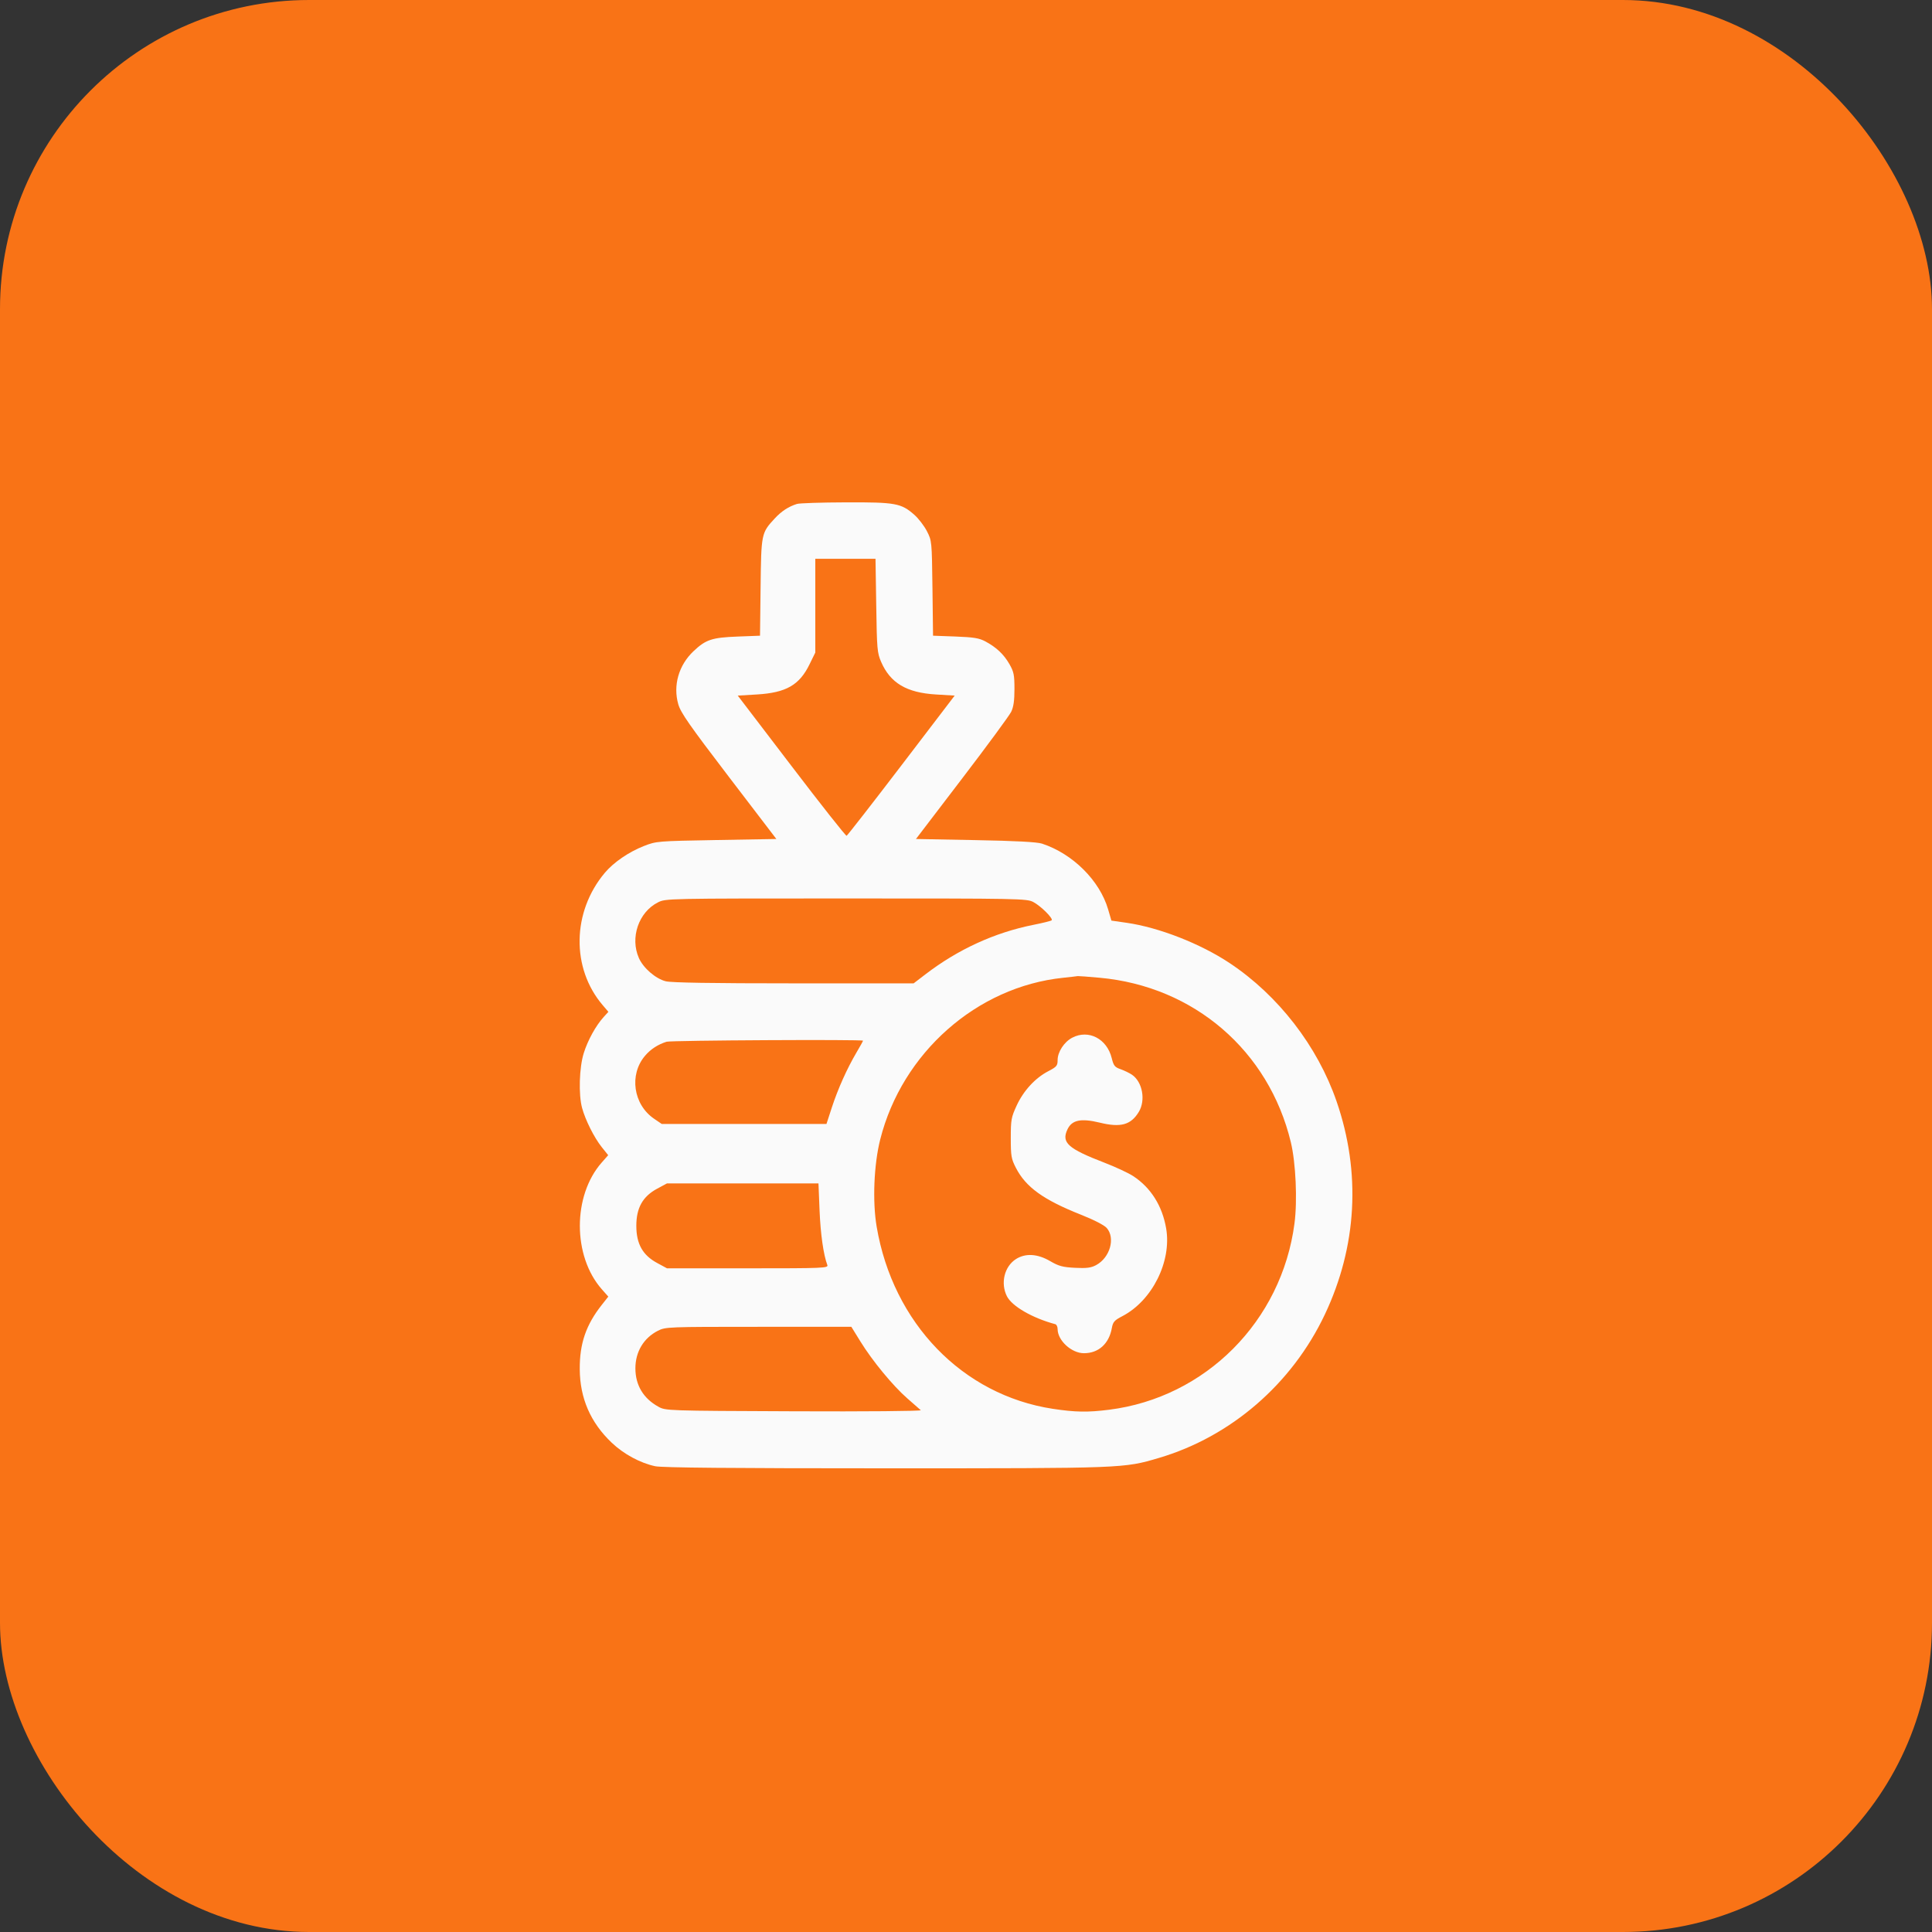
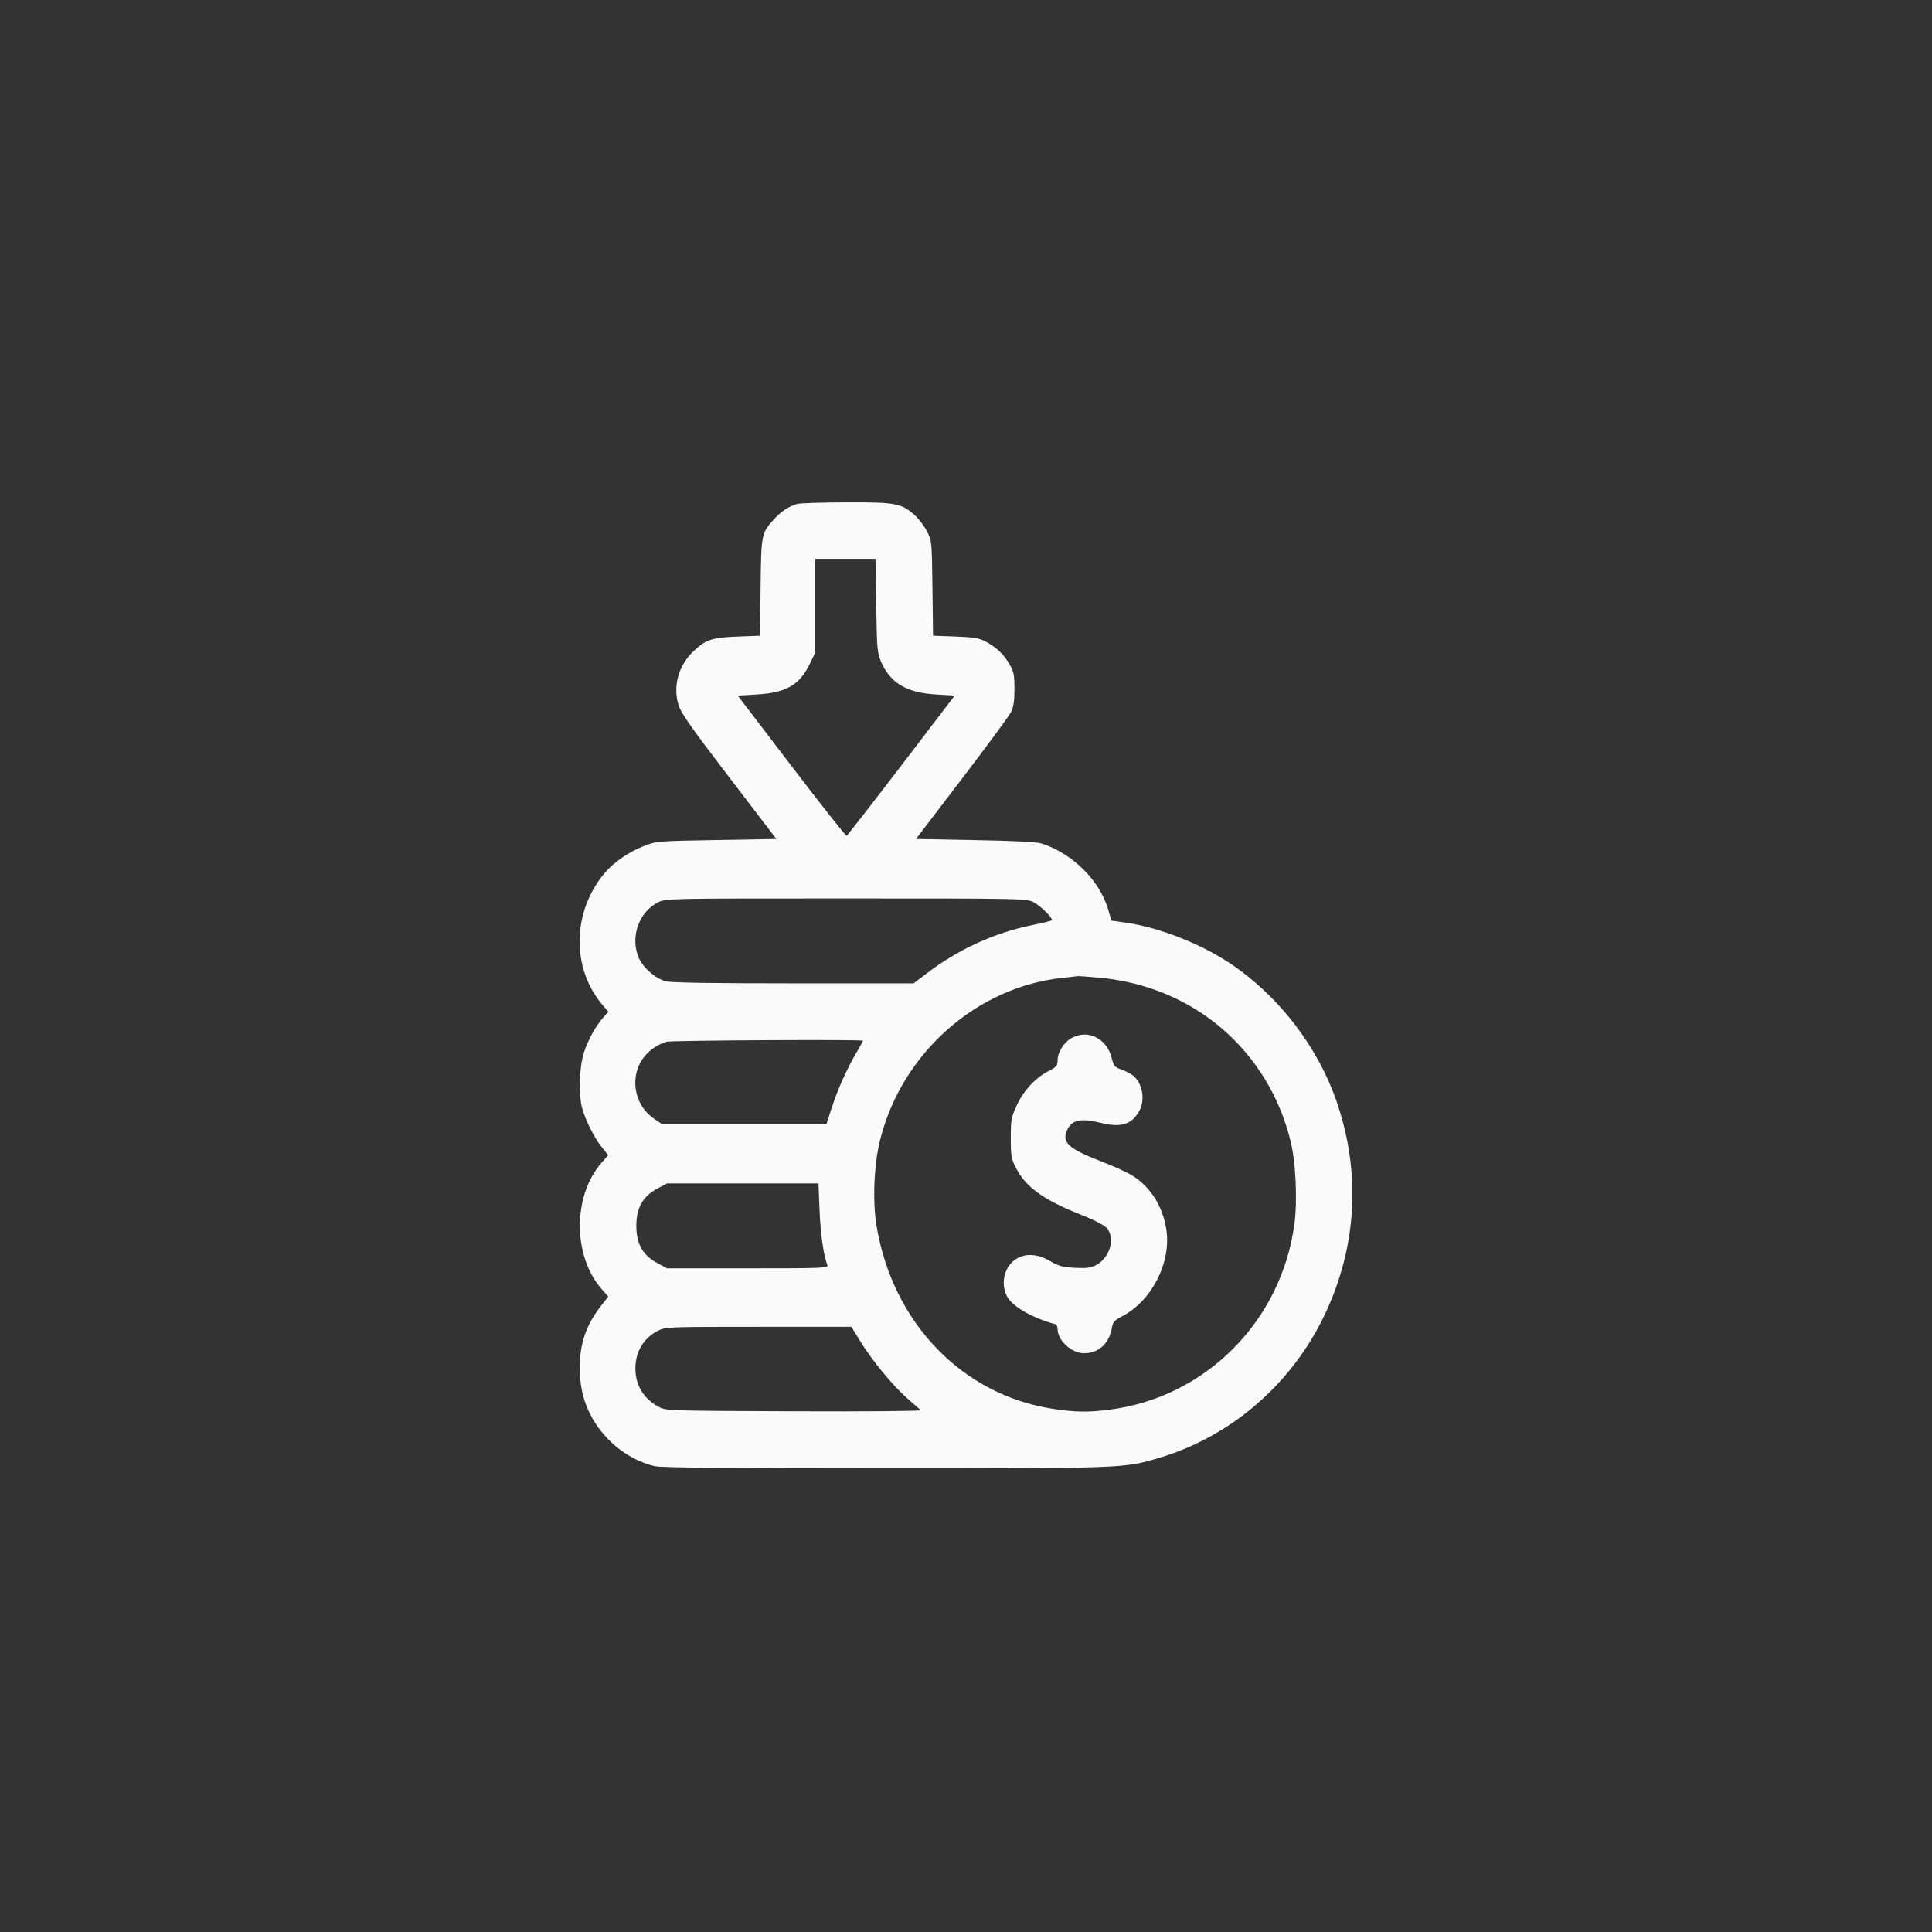
<svg xmlns="http://www.w3.org/2000/svg" width="50" height="50" viewBox="0 0 50 50" fill="none">
  <rect x="0" y="0" width="50" height="50" fill="#333333" stroke="none" />
-   <rect width="50" height="50" rx="8" fill="#F97316" />
  <path fill-rule="evenodd" clip-rule="evenodd" d="M20.625 13.042C20.407 13.11 20.223 13.23 20.048 13.42C19.703 13.793 19.7 13.808 19.684 15.2L19.669 16.452L19.09 16.474C18.426 16.499 18.264 16.553 17.948 16.853C17.564 17.216 17.414 17.74 17.554 18.227C17.617 18.445 17.84 18.765 18.861 20.102L20.092 21.713L18.541 21.74C17.013 21.767 16.986 21.769 16.664 21.895C16.272 22.049 15.882 22.316 15.653 22.588C14.803 23.598 14.78 25.057 15.599 26.015L15.745 26.186L15.624 26.319C15.422 26.54 15.211 26.922 15.107 27.256C14.991 27.627 14.97 28.325 15.064 28.673C15.149 28.986 15.376 29.44 15.572 29.686L15.74 29.896L15.571 30.088C14.818 30.945 14.819 32.505 15.572 33.363L15.743 33.556L15.579 33.764C15.166 34.285 14.999 34.771 15.004 35.436C15.009 36.187 15.282 36.815 15.831 37.337C16.14 37.631 16.568 37.863 16.957 37.946C17.133 37.984 18.933 38 22.919 38C29.104 38 29.08 38.001 29.99 37.732C31.855 37.182 33.435 35.817 34.286 34.02C35.12 32.26 35.226 30.342 34.59 28.502C34.097 27.074 33.082 25.761 31.821 24.923C31.067 24.422 29.994 24.002 29.159 23.882L28.763 23.825L28.679 23.537C28.461 22.789 27.764 22.095 26.967 21.833C26.837 21.791 26.287 21.761 25.241 21.742L23.705 21.713L24.895 20.154C25.55 19.297 26.123 18.517 26.17 18.421C26.231 18.294 26.254 18.131 26.254 17.831C26.254 17.467 26.238 17.388 26.125 17.189C25.978 16.933 25.786 16.752 25.5 16.599C25.341 16.514 25.197 16.491 24.726 16.473L24.147 16.452L24.132 15.225C24.116 13.998 24.116 13.997 23.988 13.746C23.917 13.608 23.77 13.417 23.662 13.322C23.321 13.022 23.174 12.996 21.887 13.001C21.258 13.003 20.69 13.021 20.625 13.042ZM21.1 15.674V16.888L20.954 17.186C20.691 17.73 20.345 17.928 19.586 17.973L19.093 18.002L20.483 19.823C21.247 20.825 21.889 21.638 21.91 21.63C21.931 21.622 22.569 20.803 23.328 19.809L24.707 18.002L24.221 17.973C23.461 17.927 23.04 17.676 22.803 17.128C22.702 16.895 22.694 16.798 22.677 15.67L22.658 14.461H21.879H21.1V15.674ZM17.025 23.355C16.527 23.608 16.302 24.268 16.534 24.793C16.648 25.052 16.966 25.328 17.228 25.395C17.369 25.432 18.434 25.449 20.541 25.449H23.645L23.952 25.214C24.794 24.569 25.742 24.135 26.743 23.935C26.988 23.887 27.201 23.833 27.217 23.817C27.262 23.771 26.939 23.449 26.743 23.345C26.573 23.255 26.402 23.252 21.898 23.252C17.239 23.252 17.227 23.252 17.025 23.355ZM27.513 25.305C25.28 25.537 23.346 27.247 22.78 29.489C22.616 30.137 22.577 31.095 22.688 31.747C23.111 34.243 24.911 36.103 27.246 36.46C27.825 36.548 28.152 36.554 28.702 36.484C31.201 36.169 33.17 34.191 33.501 31.663C33.579 31.069 33.535 30.094 33.407 29.562C32.837 27.193 30.9 25.526 28.459 25.304C28.161 25.277 27.906 25.258 27.893 25.261C27.88 25.265 27.709 25.284 27.513 25.305ZM27.752 26.854C27.542 26.962 27.371 27.223 27.371 27.434C27.371 27.581 27.347 27.609 27.129 27.723C26.791 27.898 26.487 28.229 26.31 28.614C26.171 28.917 26.159 28.979 26.159 29.454C26.159 29.919 26.172 29.991 26.29 30.221C26.547 30.723 27.001 31.05 27.974 31.436C28.31 31.569 28.578 31.707 28.642 31.78C28.871 32.041 28.726 32.549 28.367 32.741C28.237 32.811 28.122 32.826 27.822 32.811C27.502 32.795 27.4 32.767 27.177 32.637C26.851 32.447 26.541 32.428 26.294 32.584C25.993 32.776 25.888 33.207 26.059 33.547C26.19 33.806 26.718 34.111 27.311 34.27C27.344 34.279 27.371 34.336 27.371 34.397C27.372 34.692 27.73 35.021 28.052 35.021C28.429 35.022 28.701 34.777 28.774 34.372C28.803 34.211 28.839 34.17 29.047 34.062C29.82 33.659 30.326 32.645 30.18 31.792C30.08 31.207 29.784 30.737 29.328 30.438C29.205 30.357 28.874 30.203 28.592 30.094C27.639 29.727 27.465 29.573 27.624 29.232C27.739 28.984 27.973 28.935 28.467 29.055C29.003 29.186 29.268 29.113 29.472 28.776C29.655 28.473 29.567 27.997 29.293 27.812C29.228 27.769 29.097 27.705 29.001 27.671C28.849 27.618 28.82 27.581 28.771 27.383C28.648 26.883 28.172 26.636 27.752 26.854ZM17.251 26.96C17.028 27.03 16.838 27.153 16.694 27.323C16.277 27.811 16.389 28.586 16.928 28.953L17.126 29.088H19.257H21.389L21.528 28.661C21.687 28.176 21.92 27.656 22.166 27.238C22.259 27.081 22.335 26.943 22.335 26.933C22.335 26.897 17.369 26.924 17.251 26.96ZM17.009 30.762C16.633 30.964 16.468 31.259 16.468 31.725C16.468 32.191 16.633 32.486 17.009 32.687L17.262 32.824H19.352C21.323 32.824 21.441 32.819 21.411 32.738C21.311 32.472 21.235 31.935 21.21 31.322L21.182 30.626H19.222H17.262L17.009 30.762ZM17.026 34.44C16.658 34.628 16.444 34.984 16.444 35.412C16.444 35.847 16.649 36.19 17.038 36.405C17.227 36.51 17.249 36.511 20.552 36.524C22.383 36.532 23.856 36.519 23.83 36.496C23.805 36.473 23.648 36.336 23.481 36.19C23.107 35.863 22.575 35.217 22.266 34.715L22.033 34.338L19.631 34.338C17.285 34.338 17.223 34.34 17.026 34.44Z" fill="#FAFAFA" />
</svg>